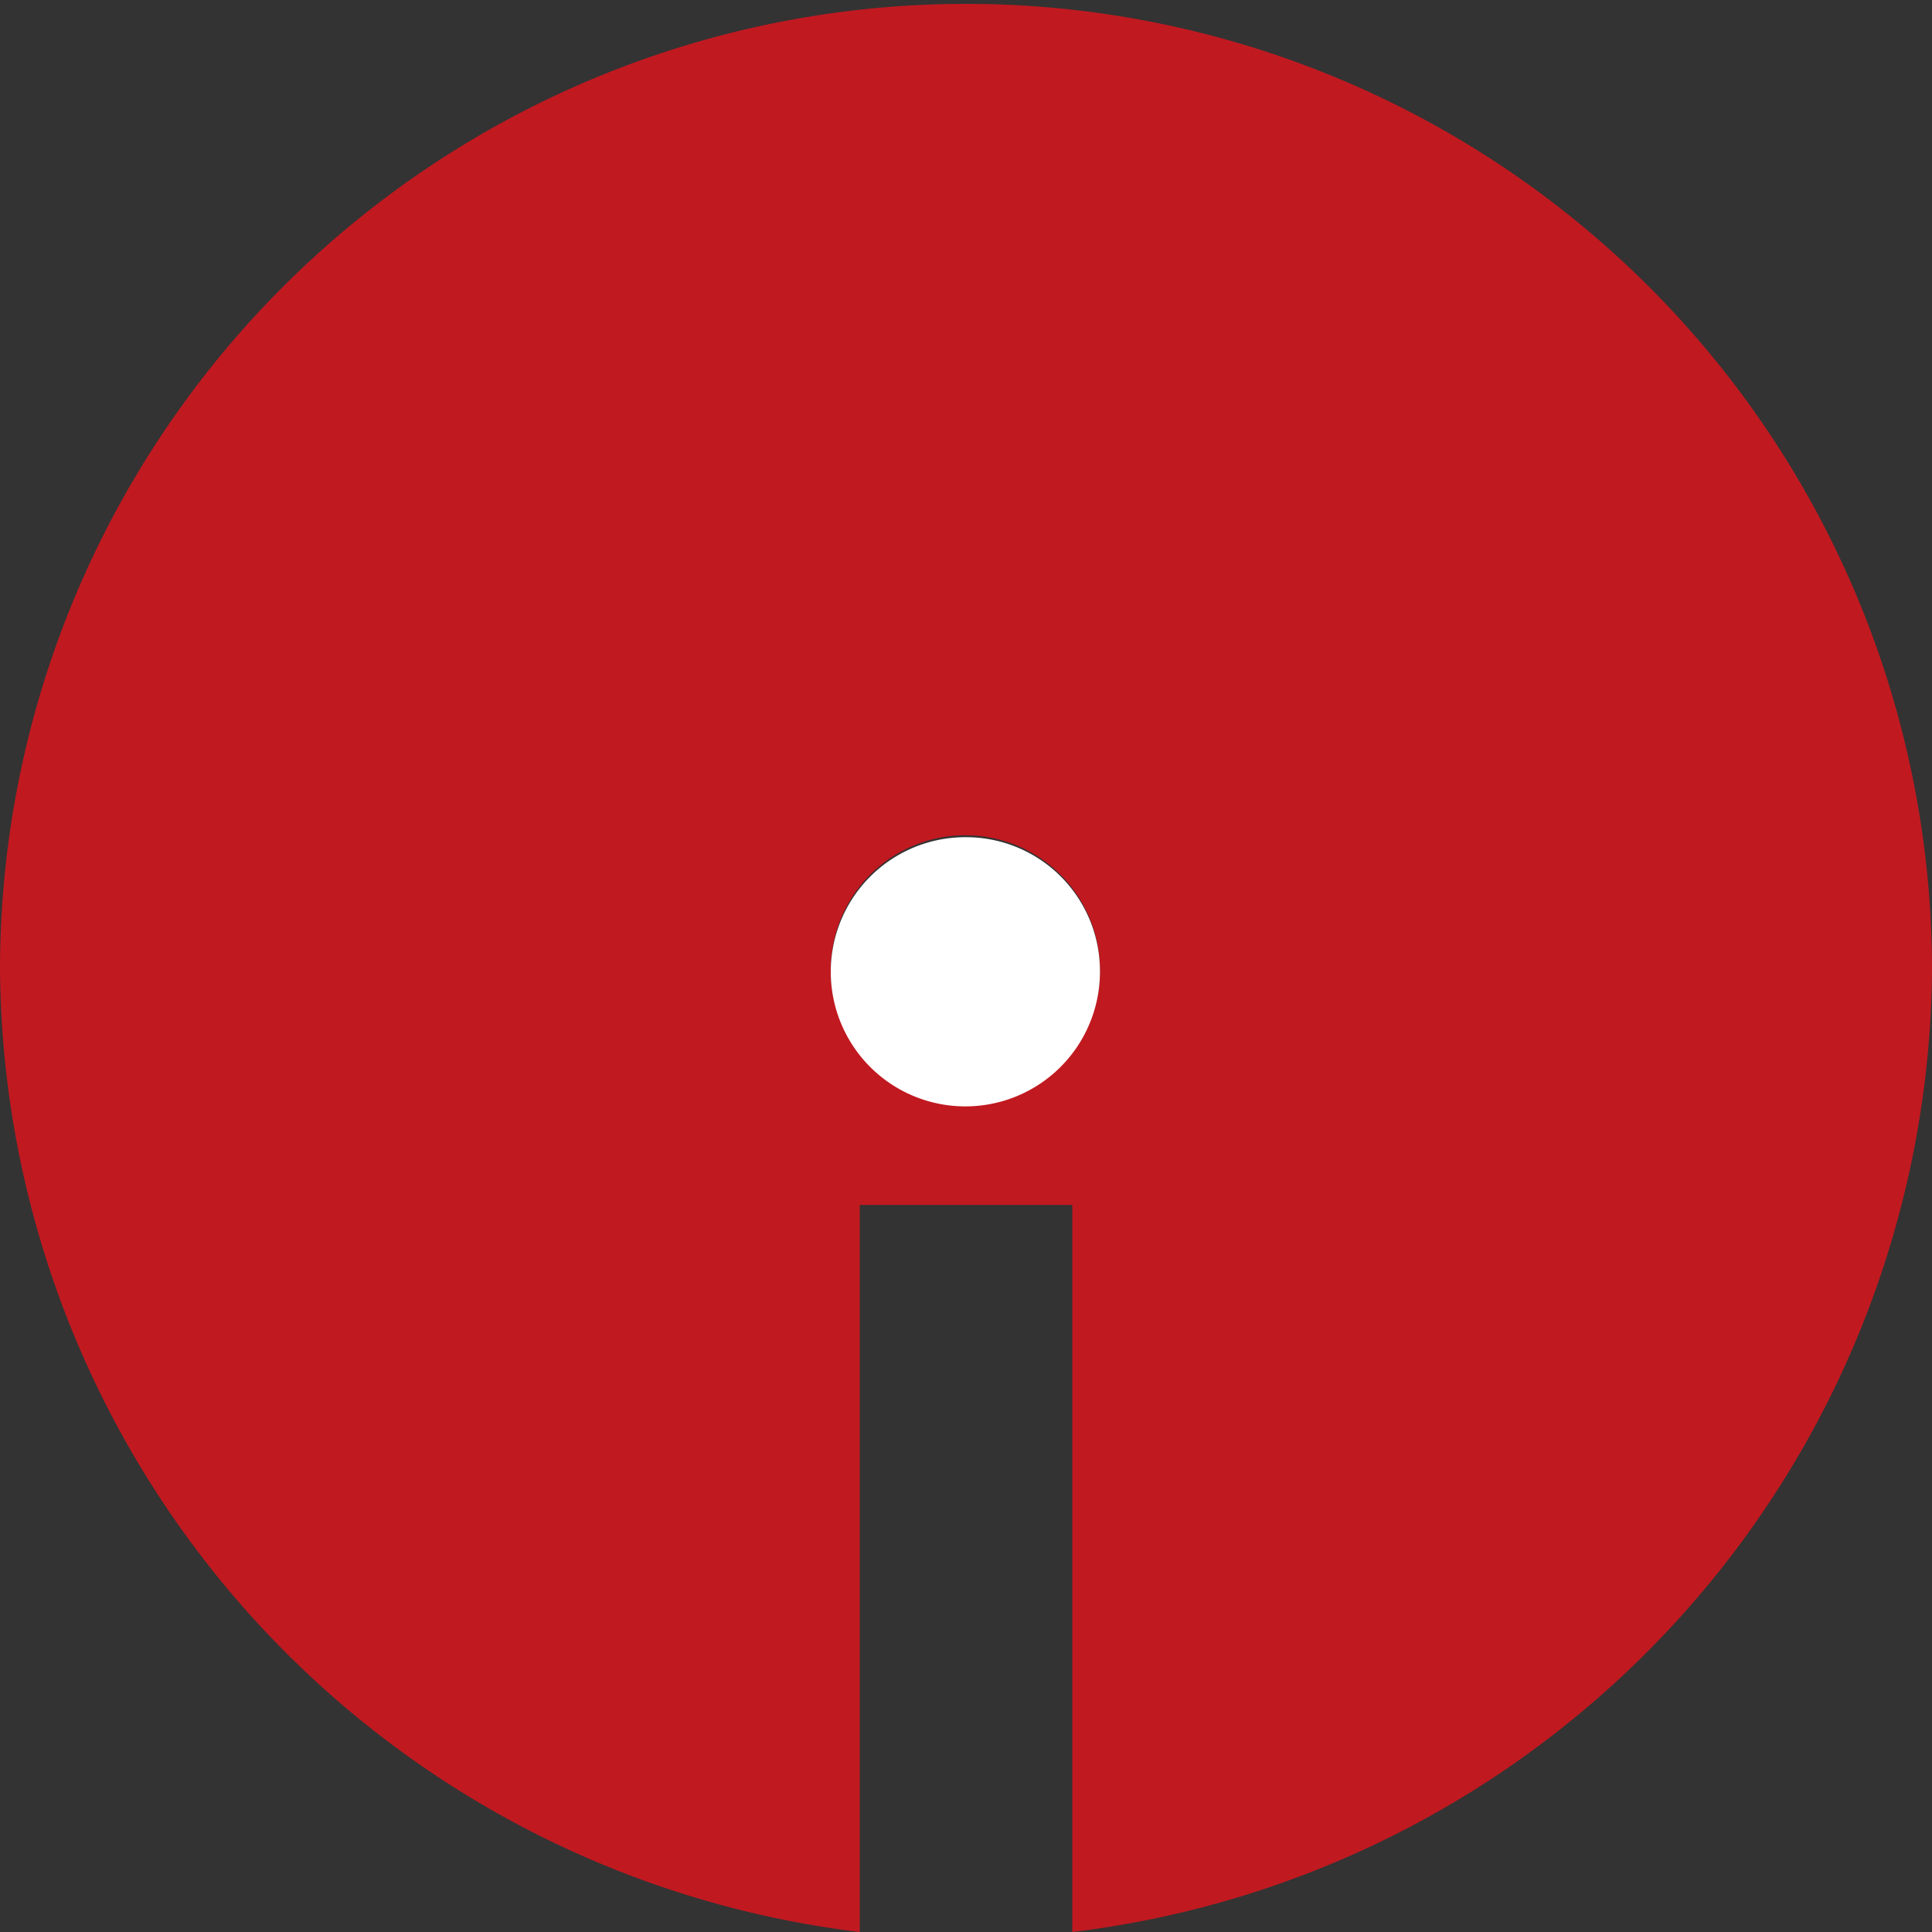
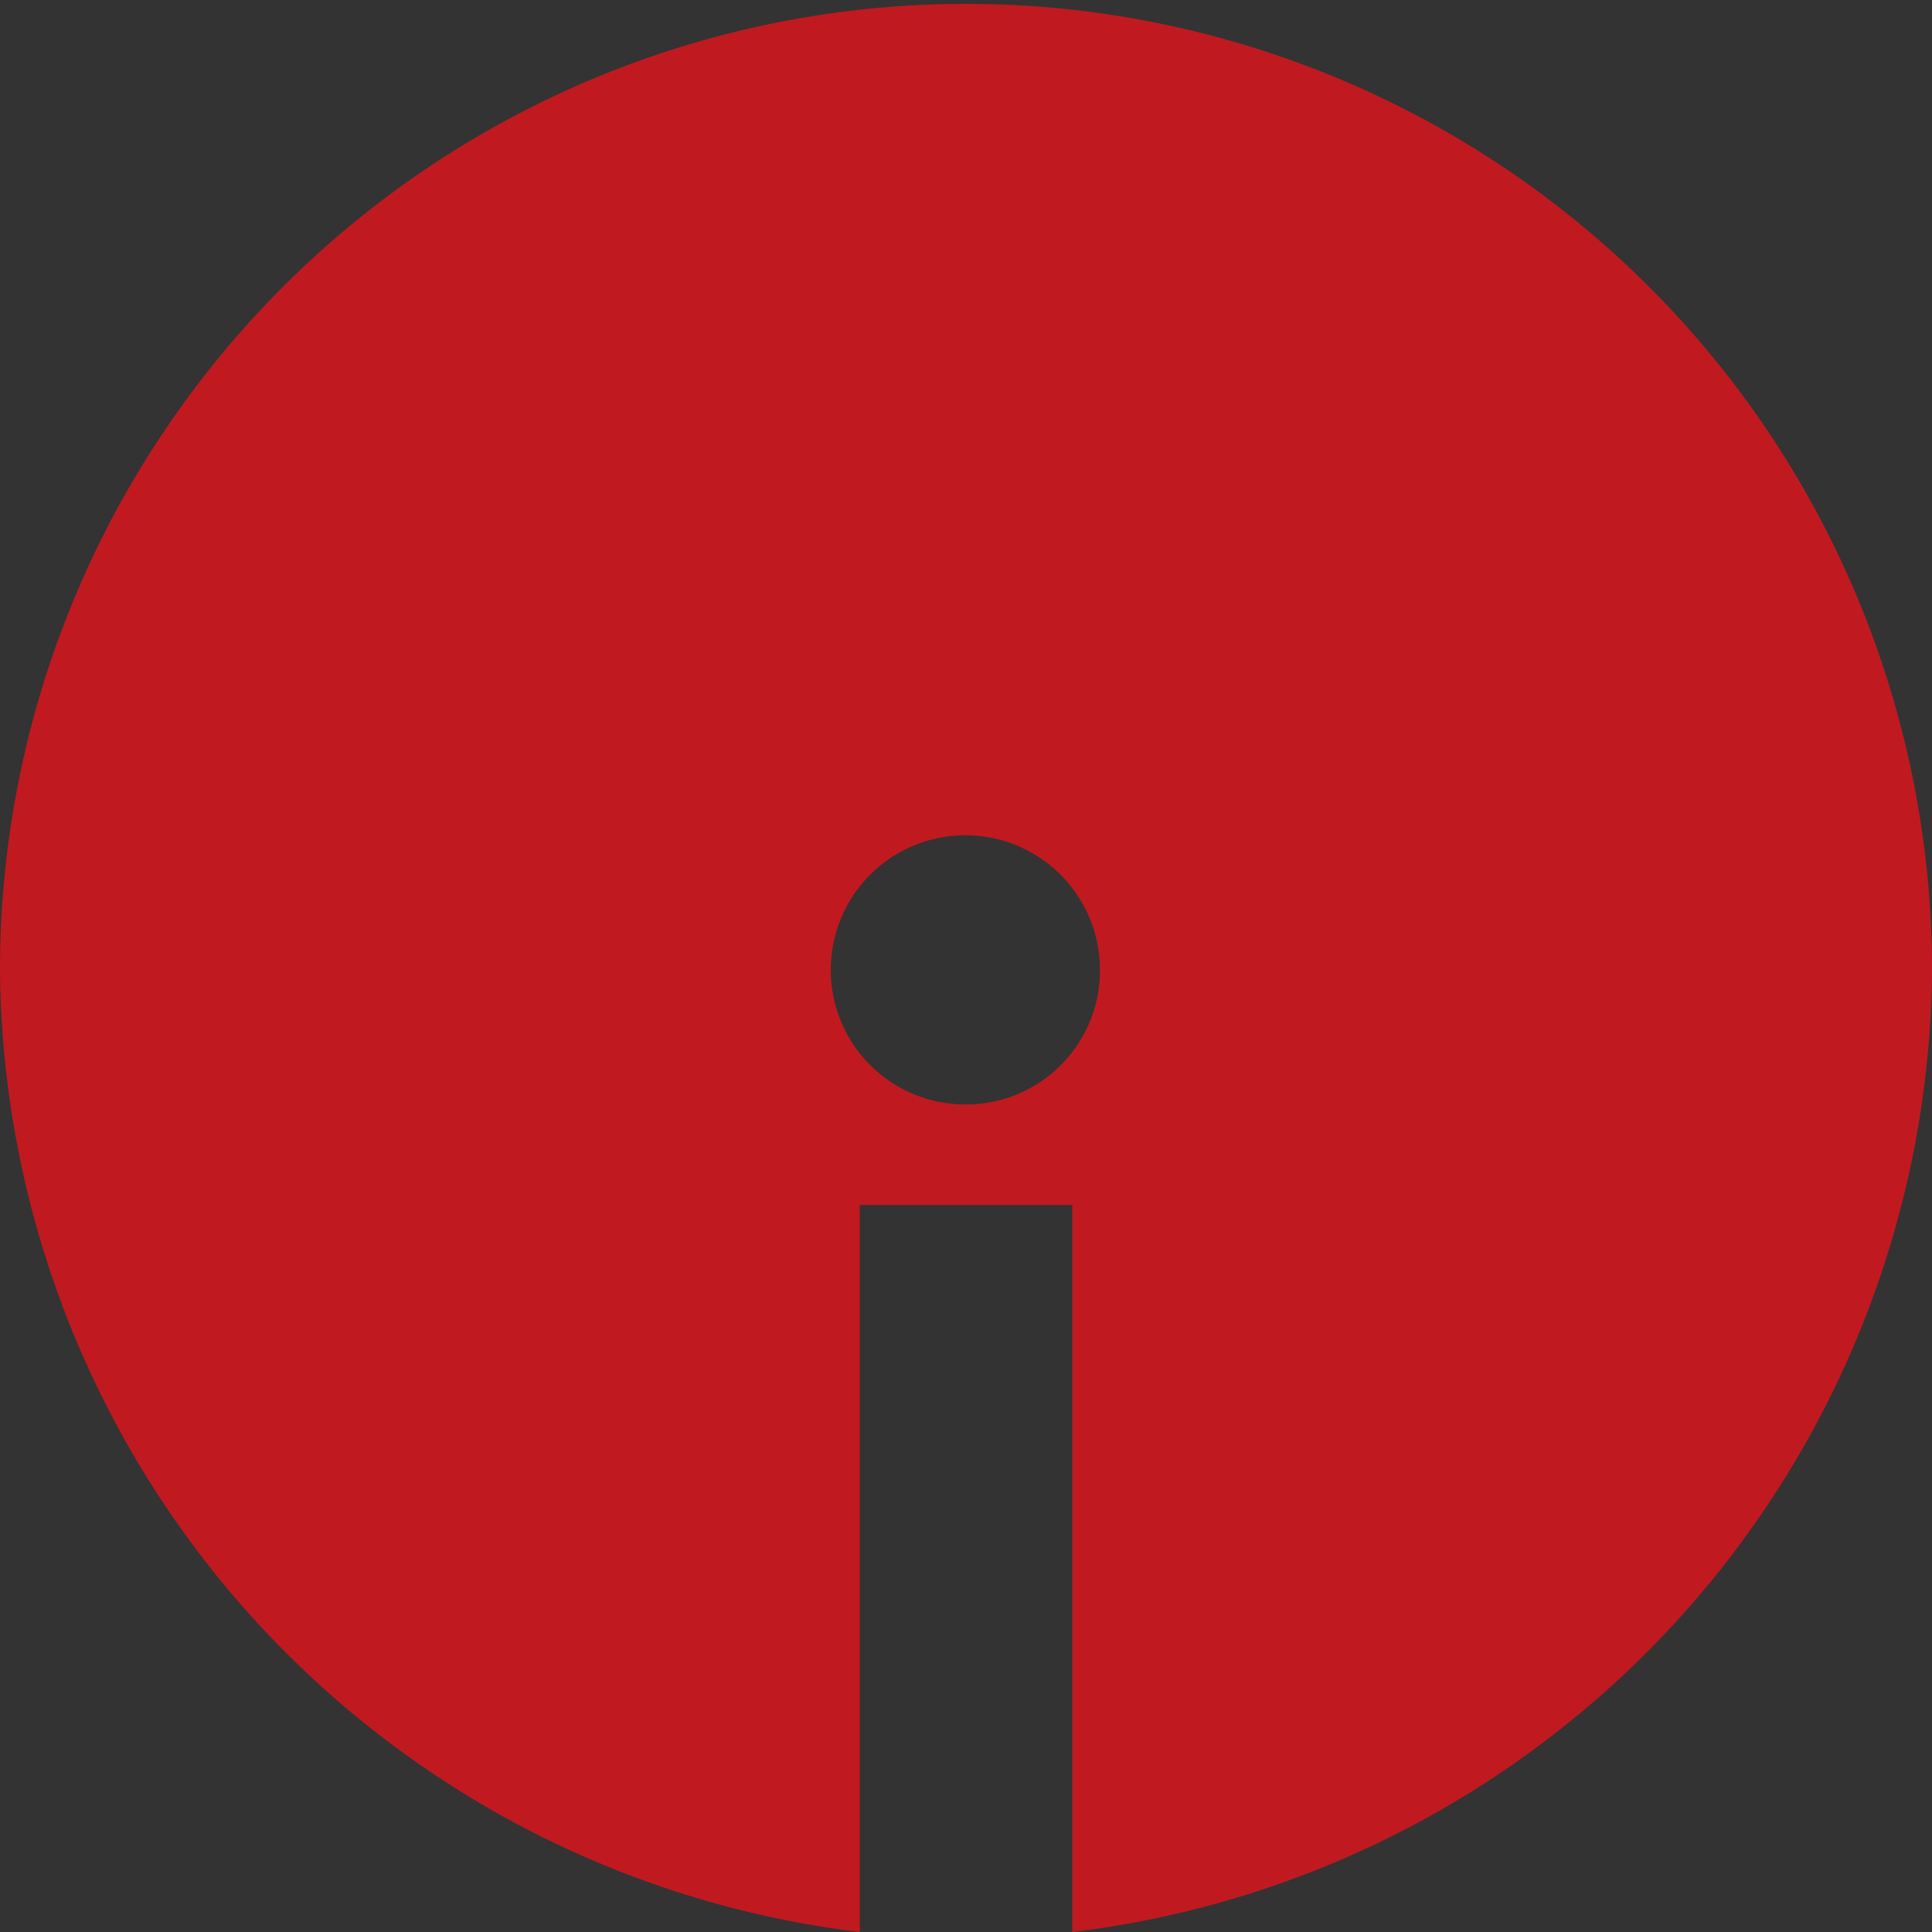
<svg xmlns="http://www.w3.org/2000/svg" width="30" height="30" viewBox="0 0 30 30">
  <rect x="0" y="0" width="30" height="30" fill="#333333" stroke="none" />
  <defs>
    <style>.a{fill:#c11920;}.b{fill:#fff;}</style>
  </defs>
  <path class="a" d="M30,15.06a15,15,0,1,0-30,0A15.17,15.17,0,0,0,13.35,30V18.71h3.3V30A15.16,15.16,0,0,0,30,15.06ZM15,17.15a2.09,2.09,0,1,1,2.08-2.09A2.08,2.08,0,0,1,15,17.15Z" />
-   <path class="b" d="M15,13a2.09,2.09,0,1,0,2.08,2.09A2.08,2.08,0,0,0,15,13Z" />
</svg>